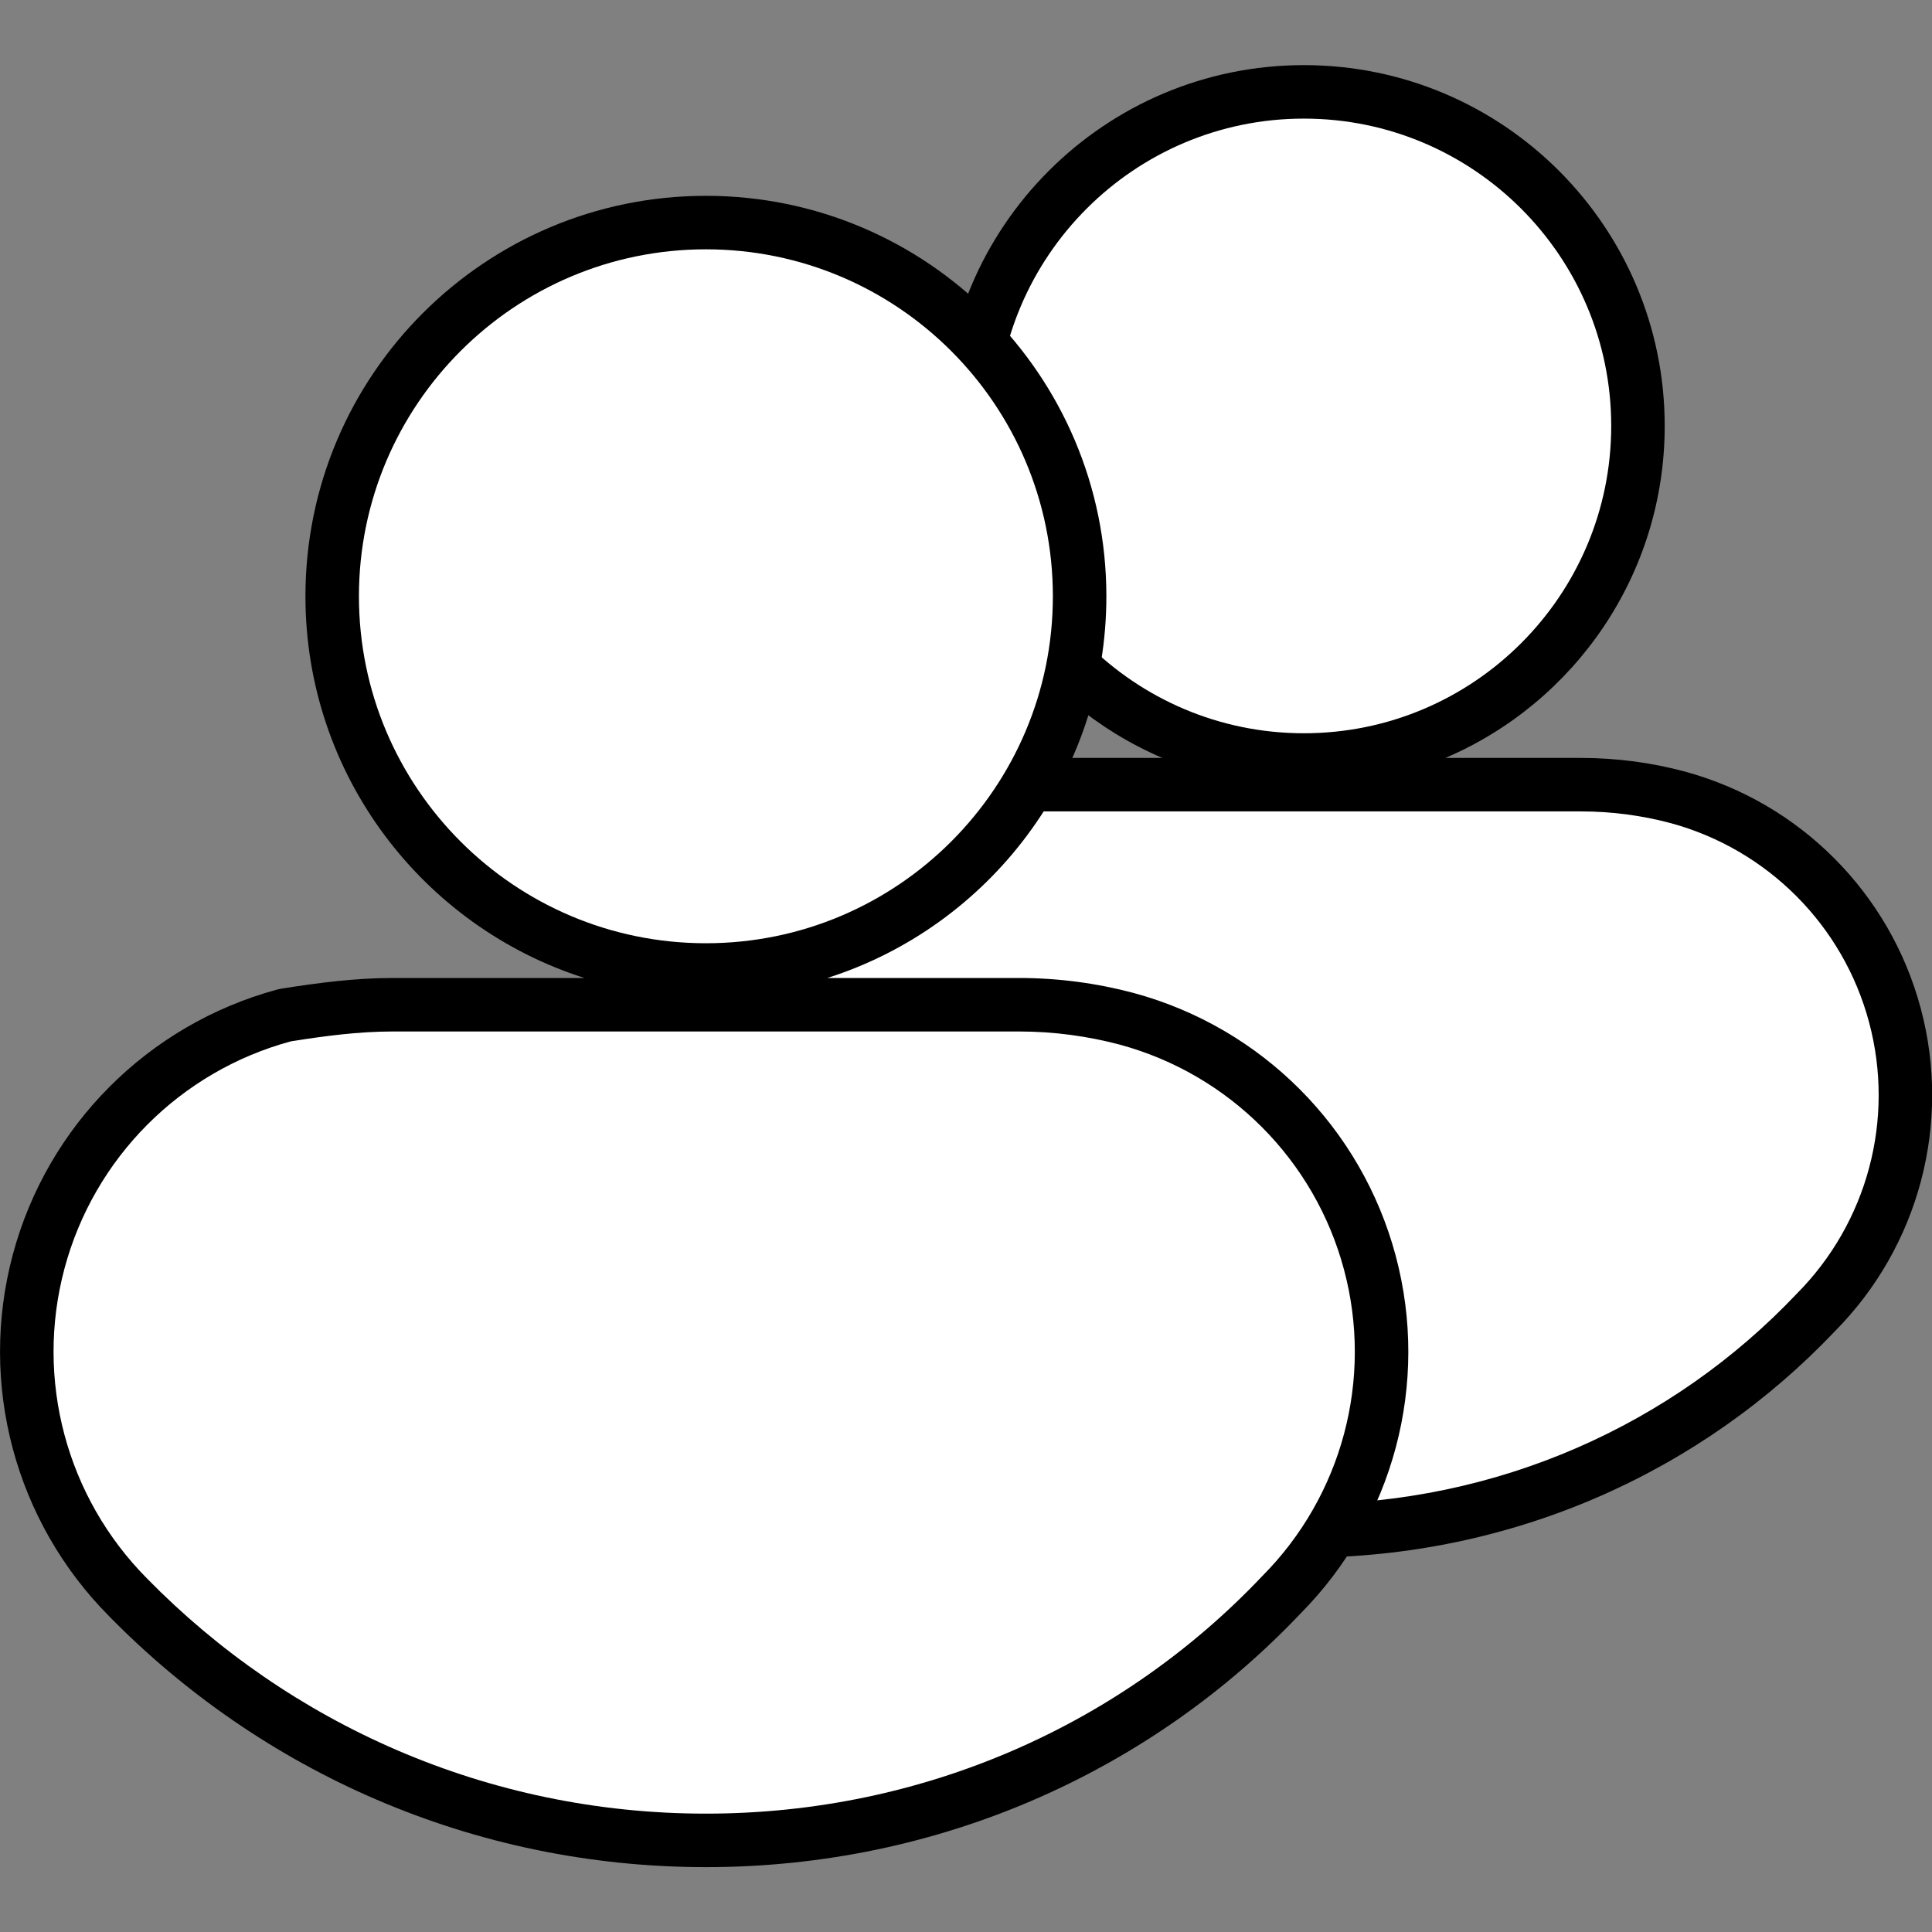
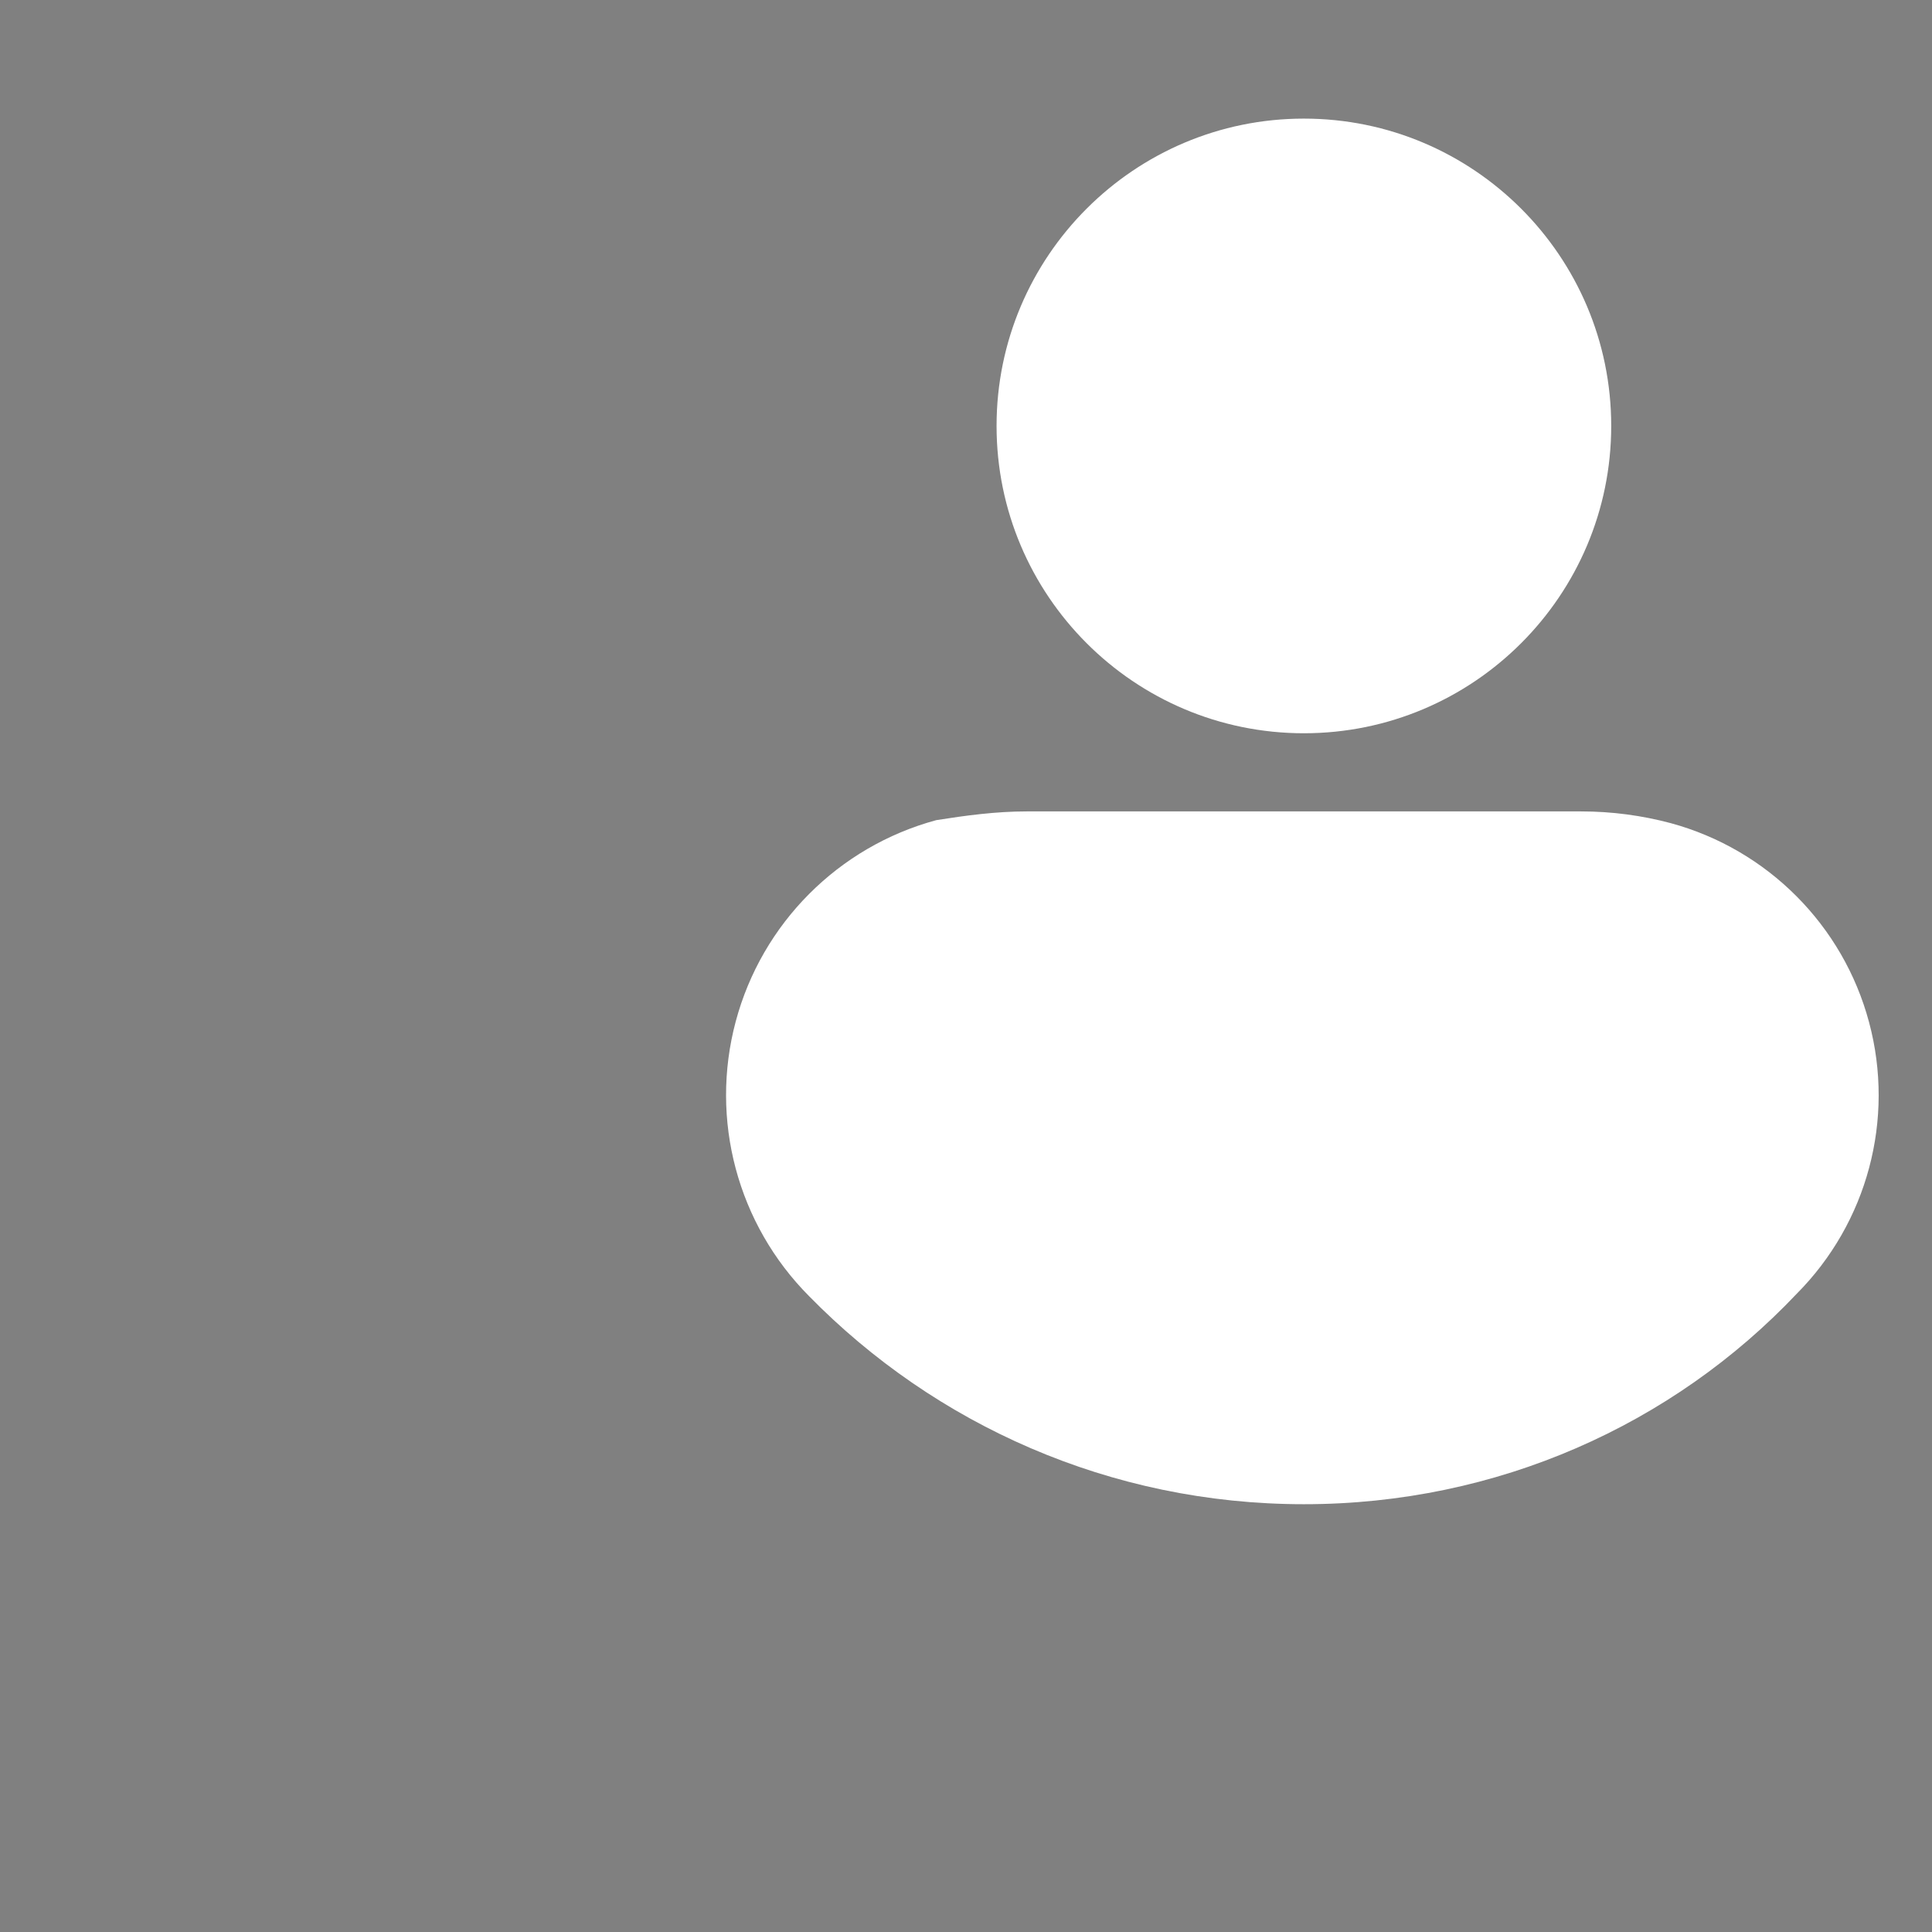
<svg xmlns="http://www.w3.org/2000/svg" width="100%" height="100%" viewBox="0 0 64 64" version="1.1" xml:space="preserve" style="fill-rule:evenodd;clip-rule:evenodd;stroke-linejoin:round;stroke-miterlimit:2;">
  <rect x="0" y="0" width="64" height="64" fill="#808080" stroke="none" />
  <g transform="matrix(2.295,0,0,2.295,15.653,-0.661)">
-     <path d="M9.957,11.228L8,11.228C7.512,11.228 7.038,11.29 6.575,11.362C6.547,11.367 6.519,11.373 6.492,11.38C4.812,11.836 3.502,13.151 3.053,14.833C2.603,16.513 3.082,18.306 4.309,19.539C6.264,21.534 8.989,22.772 12,22.772C15.014,22.772 17.741,21.532 19.666,19.502C20.877,18.28 21.349,16.507 20.904,14.844C20.459,13.178 19.16,11.875 17.496,11.424C17.495,11.424 17.494,11.423 17.493,11.423C17.017,11.296 16.516,11.228 16,11.228L14.043,11.228C15.903,10.433 17.208,8.586 17.208,6.436C17.208,3.561 14.875,1.228 12,1.228C9.125,1.228 6.792,3.561 6.792,6.436C6.792,8.586 8.097,10.433 9.957,11.228Z" />
-   </g>
+     </g>
  <g transform="matrix(2.295,0,0,2.295,15.653,-0.661)">
    <path d="M4.857,18.996C3.824,17.957 3.421,16.448 3.799,15.032C4.177,13.617 5.28,12.509 6.694,12.126C7.119,12.059 7.553,12 8,12L16,12C16.447,12 16.881,12.059 17.294,12.169C18.692,12.549 19.784,13.644 20.158,15.044C20.533,16.444 20.134,17.938 19.111,18.965C17.327,20.849 14.797,22 12,22C9.203,22 6.673,20.849 4.857,18.996ZM12,2C14.448,2 16.436,3.988 16.436,6.436C16.436,8.884 14.448,10.872 12,10.872C9.552,10.872 7.564,8.884 7.564,6.436C7.564,3.988 9.552,2 12,2Z" style="fill:white;" />
  </g>
  <g transform="matrix(2.591,0,0,2.591,-7.708,3.077)">
-     <path d="M10.447,11.316L8,11.316C7.516,11.316 7.047,11.378 6.588,11.45C6.564,11.453 6.539,11.459 6.515,11.465C4.866,11.913 3.579,13.204 3.138,14.855C2.697,16.506 3.167,18.266 4.371,19.477C6.311,21.456 9.013,22.684 12,22.684C14.99,22.684 17.694,21.454 19.603,19.441C20.792,18.241 21.256,16.5 20.819,14.867C20.382,13.232 19.107,11.952 17.473,11.509C17.472,11.509 17.471,11.509 17.47,11.508C17.001,11.383 16.508,11.316 16,11.316L13.553,11.316C15.62,10.658 17.12,8.721 17.12,6.436C17.12,3.61 14.826,1.316 12,1.316C9.174,1.316 6.88,3.61 6.88,6.436C6.88,8.721 8.38,10.658 10.447,11.316ZM4.372,19.479L4.369,19.475L4.372,19.479Z" />
-   </g>
+     </g>
  <g transform="matrix(2.591,0,0,2.591,-7.708,3.077)">
-     <path d="M4.857,18.996C3.824,17.957 3.421,16.448 3.799,15.032C4.177,13.617 5.28,12.509 6.694,12.126C7.119,12.059 7.553,12 8,12L16,12C16.447,12 16.881,12.059 17.294,12.169C18.692,12.549 19.784,13.644 20.158,15.044C20.533,16.444 20.134,17.938 19.111,18.965C17.327,20.849 14.797,22 12,22C9.203,22 6.673,20.849 4.857,18.996ZM12,2C14.448,2 16.436,3.988 16.436,6.436C16.436,8.884 14.448,10.872 12,10.872C9.552,10.872 7.564,8.884 7.564,6.436C7.564,3.988 9.552,2 12,2Z" style="fill:white;" />
-   </g>
+     </g>
</svg>